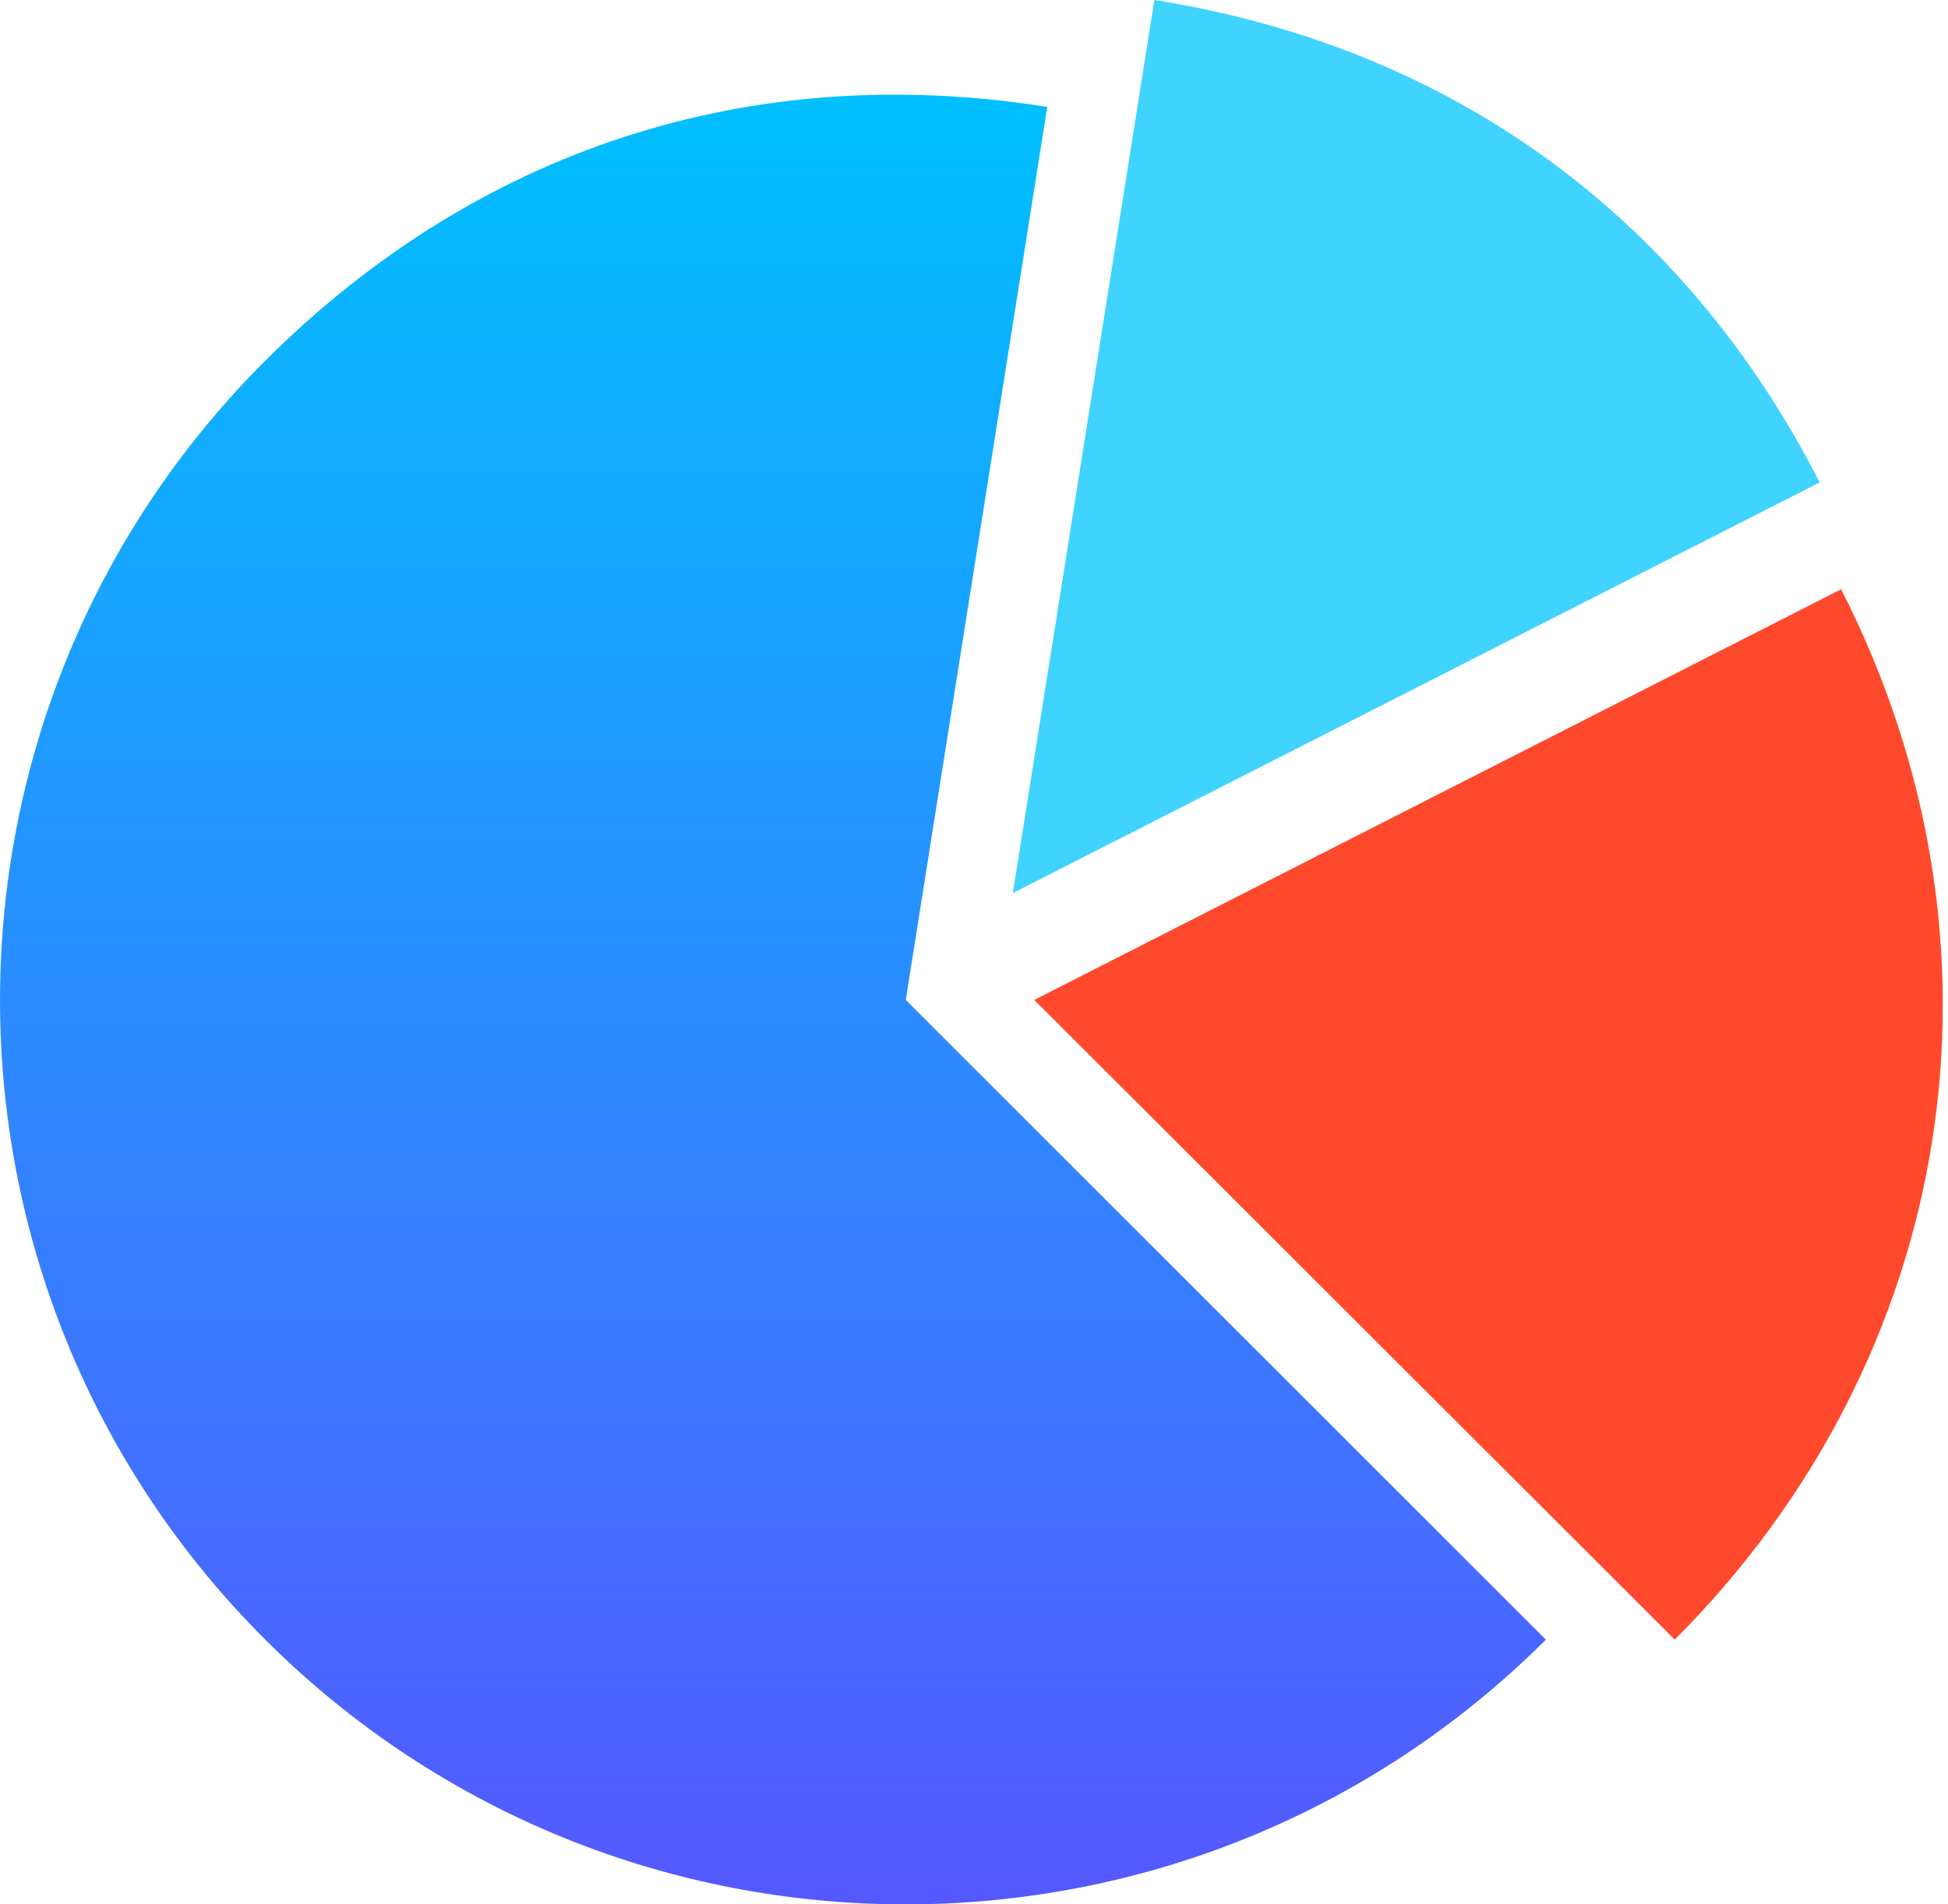
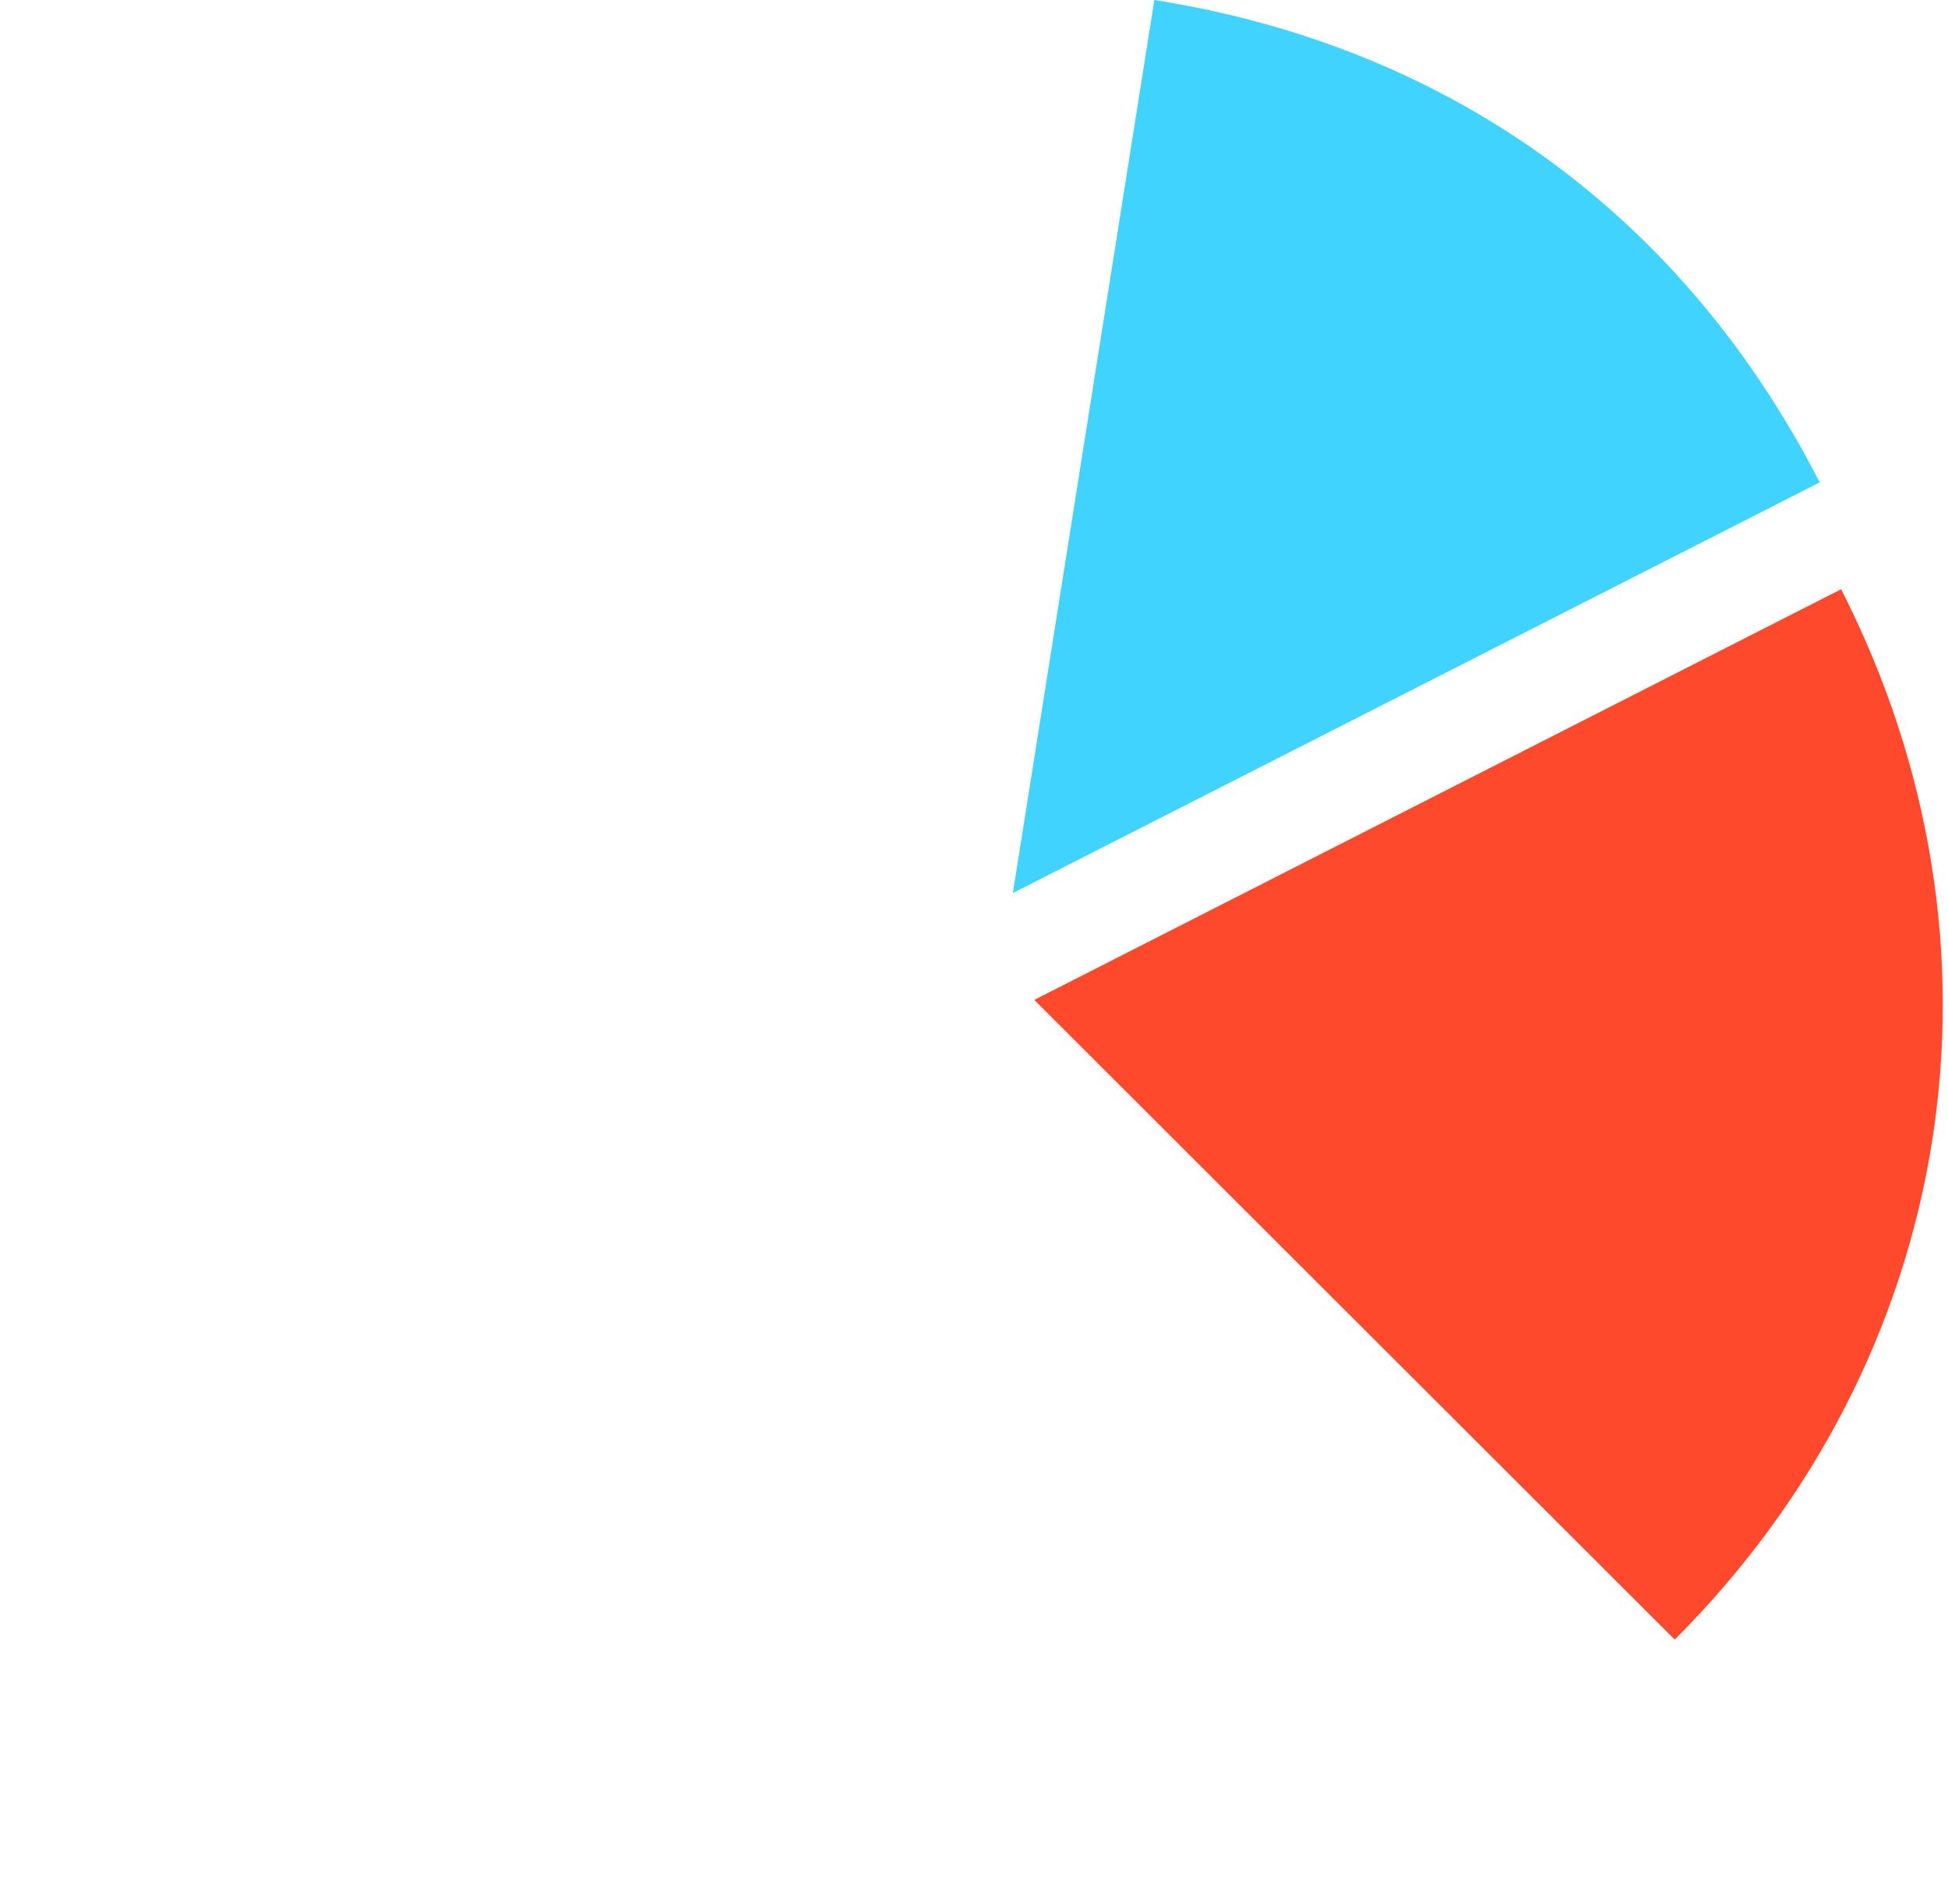
<svg xmlns="http://www.w3.org/2000/svg" width="45" height="44" viewBox="0 0 45 44" fill="none">
  <path d="m42.53 13.615-18.638 9.488 14.796 14.78c6.528-6.535 8.038-16.04 3.843-24.268Z" fill="#FF492C" />
-   <path d="m26.666 0-3.268 20.634 18.638-9.488C38.882 4.982 33.512 1.085 26.666 0Z" fill="#3FD3FE" />
-   <path d="M20.924 23.103 24.192 2.47c-6.845-1.085-13.161.97-18.064 5.864-8.17 8.157-8.17 21.393 0 29.55 8.171 8.156 21.412 8.156 29.583 0l-14.787-14.78Z" fill="url(#a)" />
+   <path d="m26.666 0-3.268 20.634 18.638-9.488C38.882 4.982 33.512 1.085 26.666 0" fill="#3FD3FE" />
  <defs>
    <linearGradient id="a" x1="17.856" y1="44" x2="17.856" y2="2.186" gradientUnits="userSpaceOnUse">
      <stop stop-color="#5558FF" />
      <stop offset="1" stop-color="#00C0FF" />
    </linearGradient>
  </defs>
</svg>